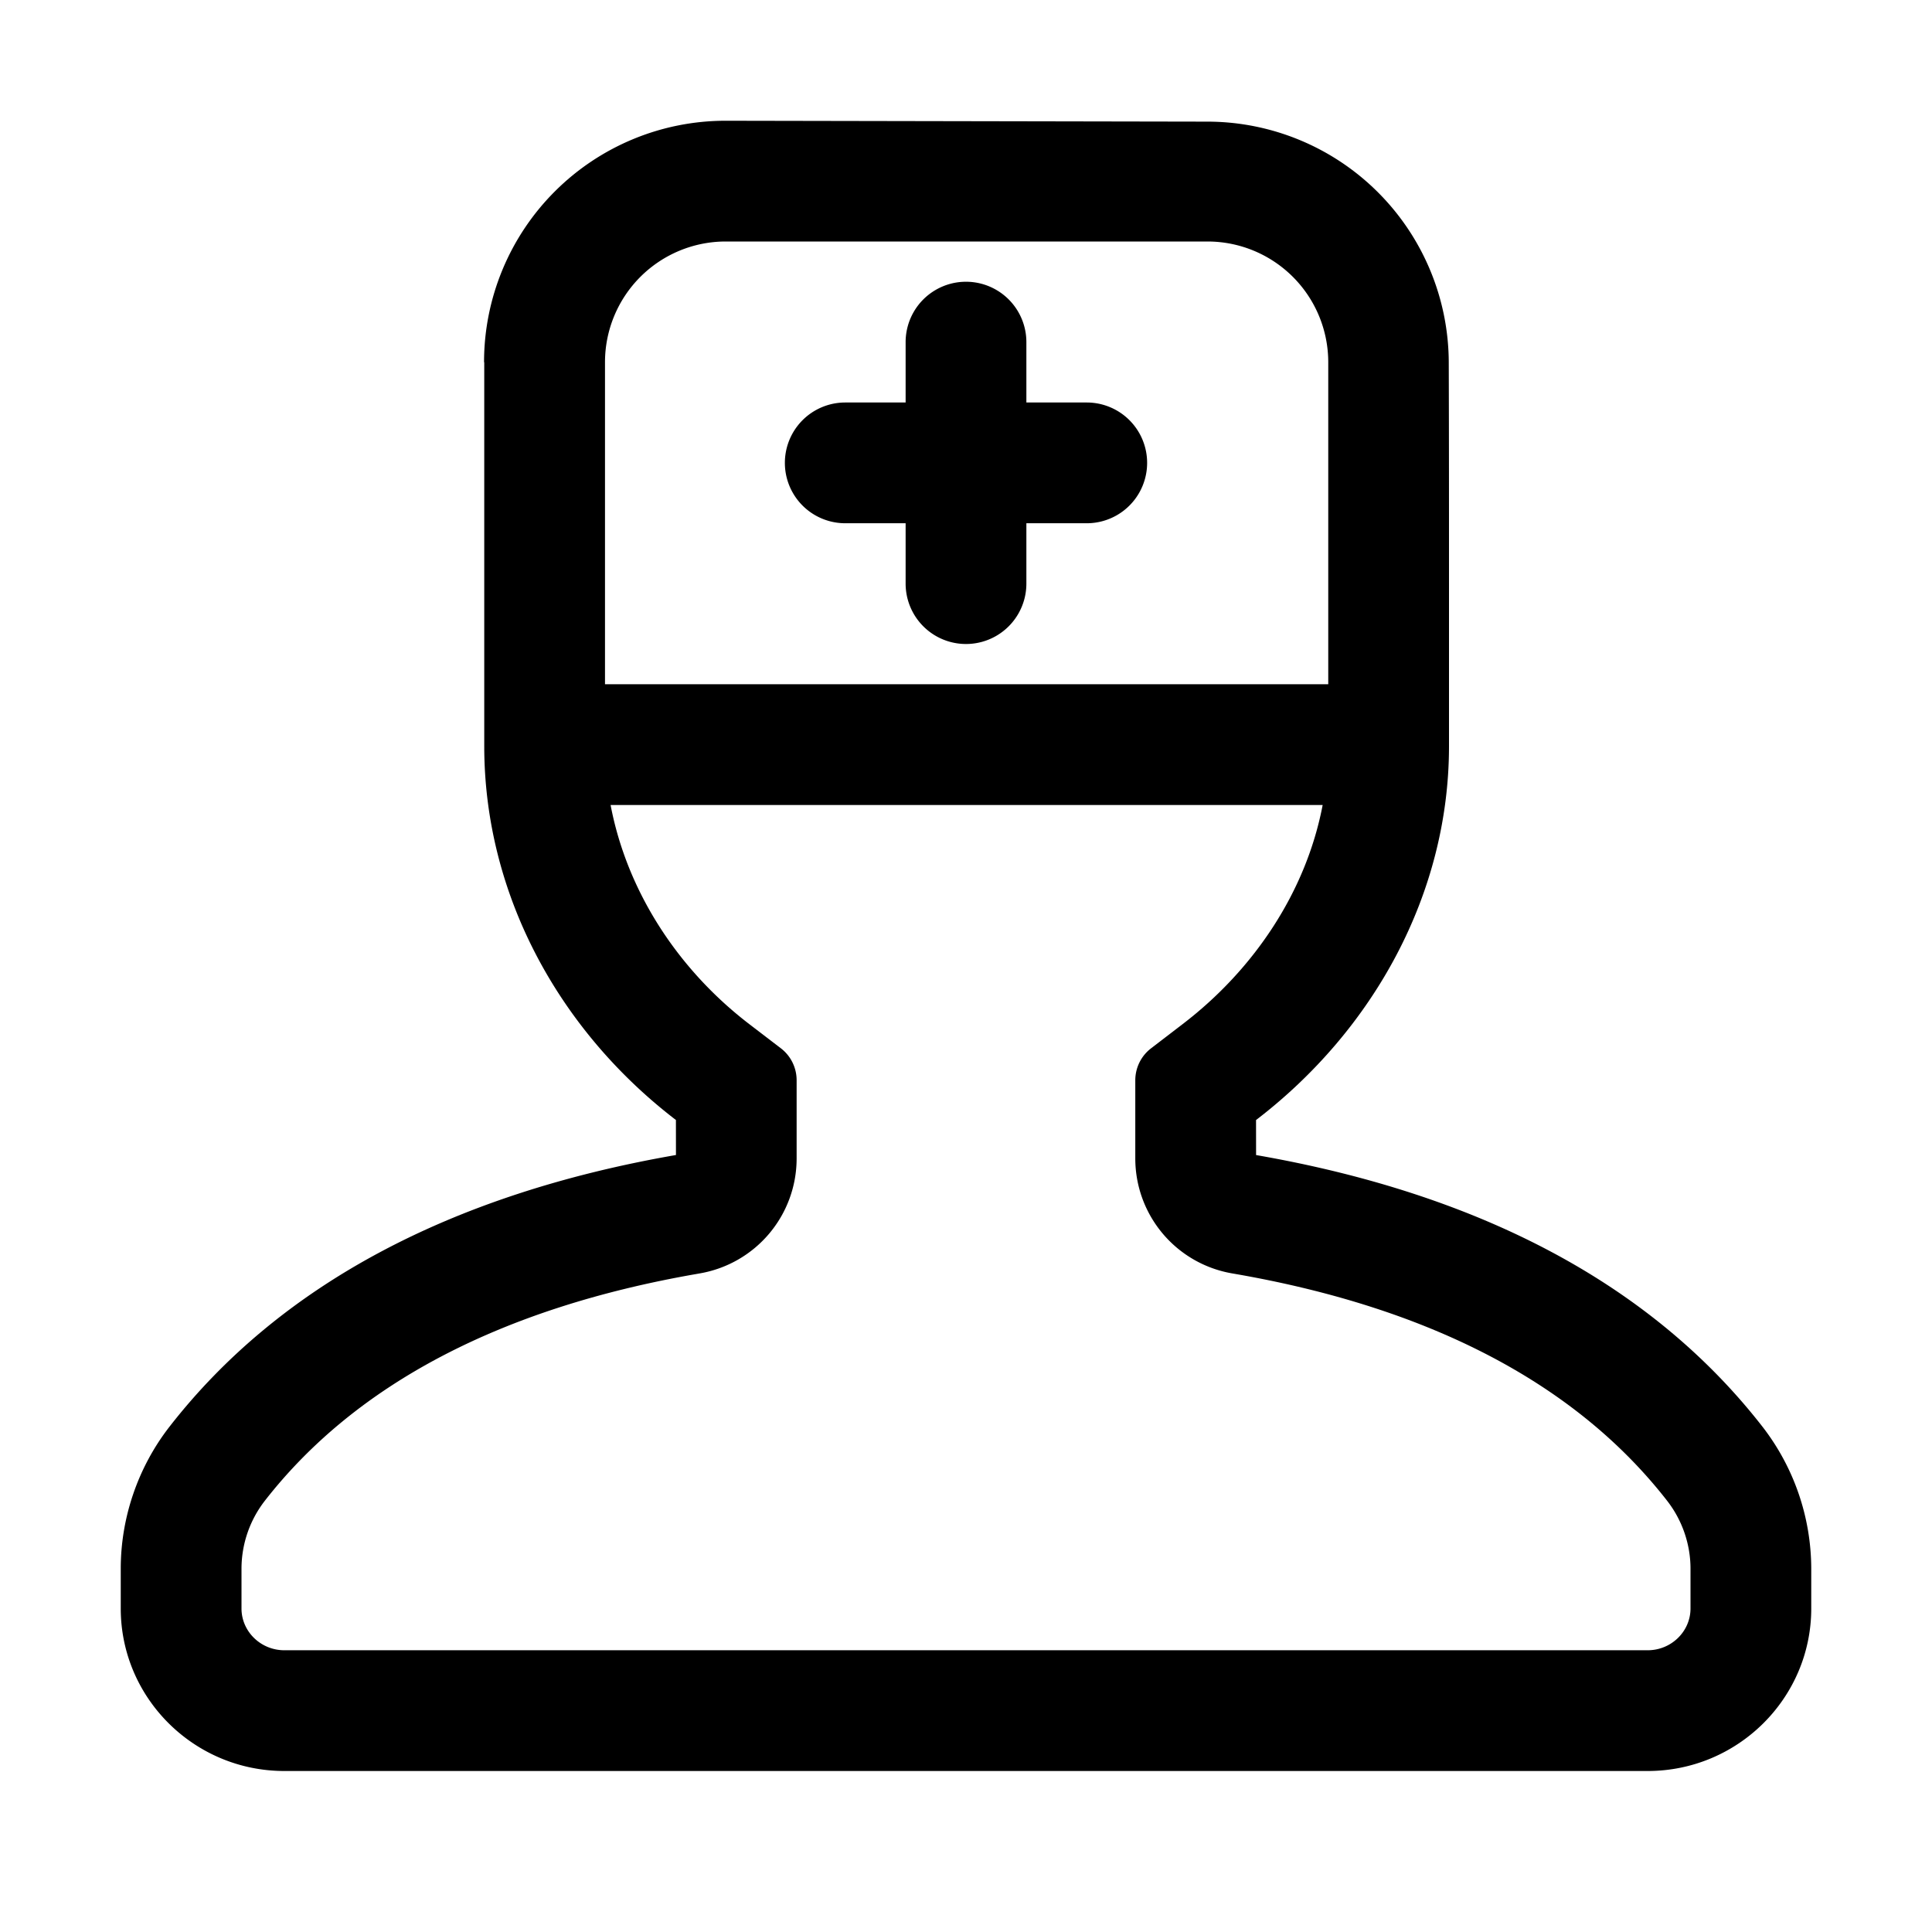
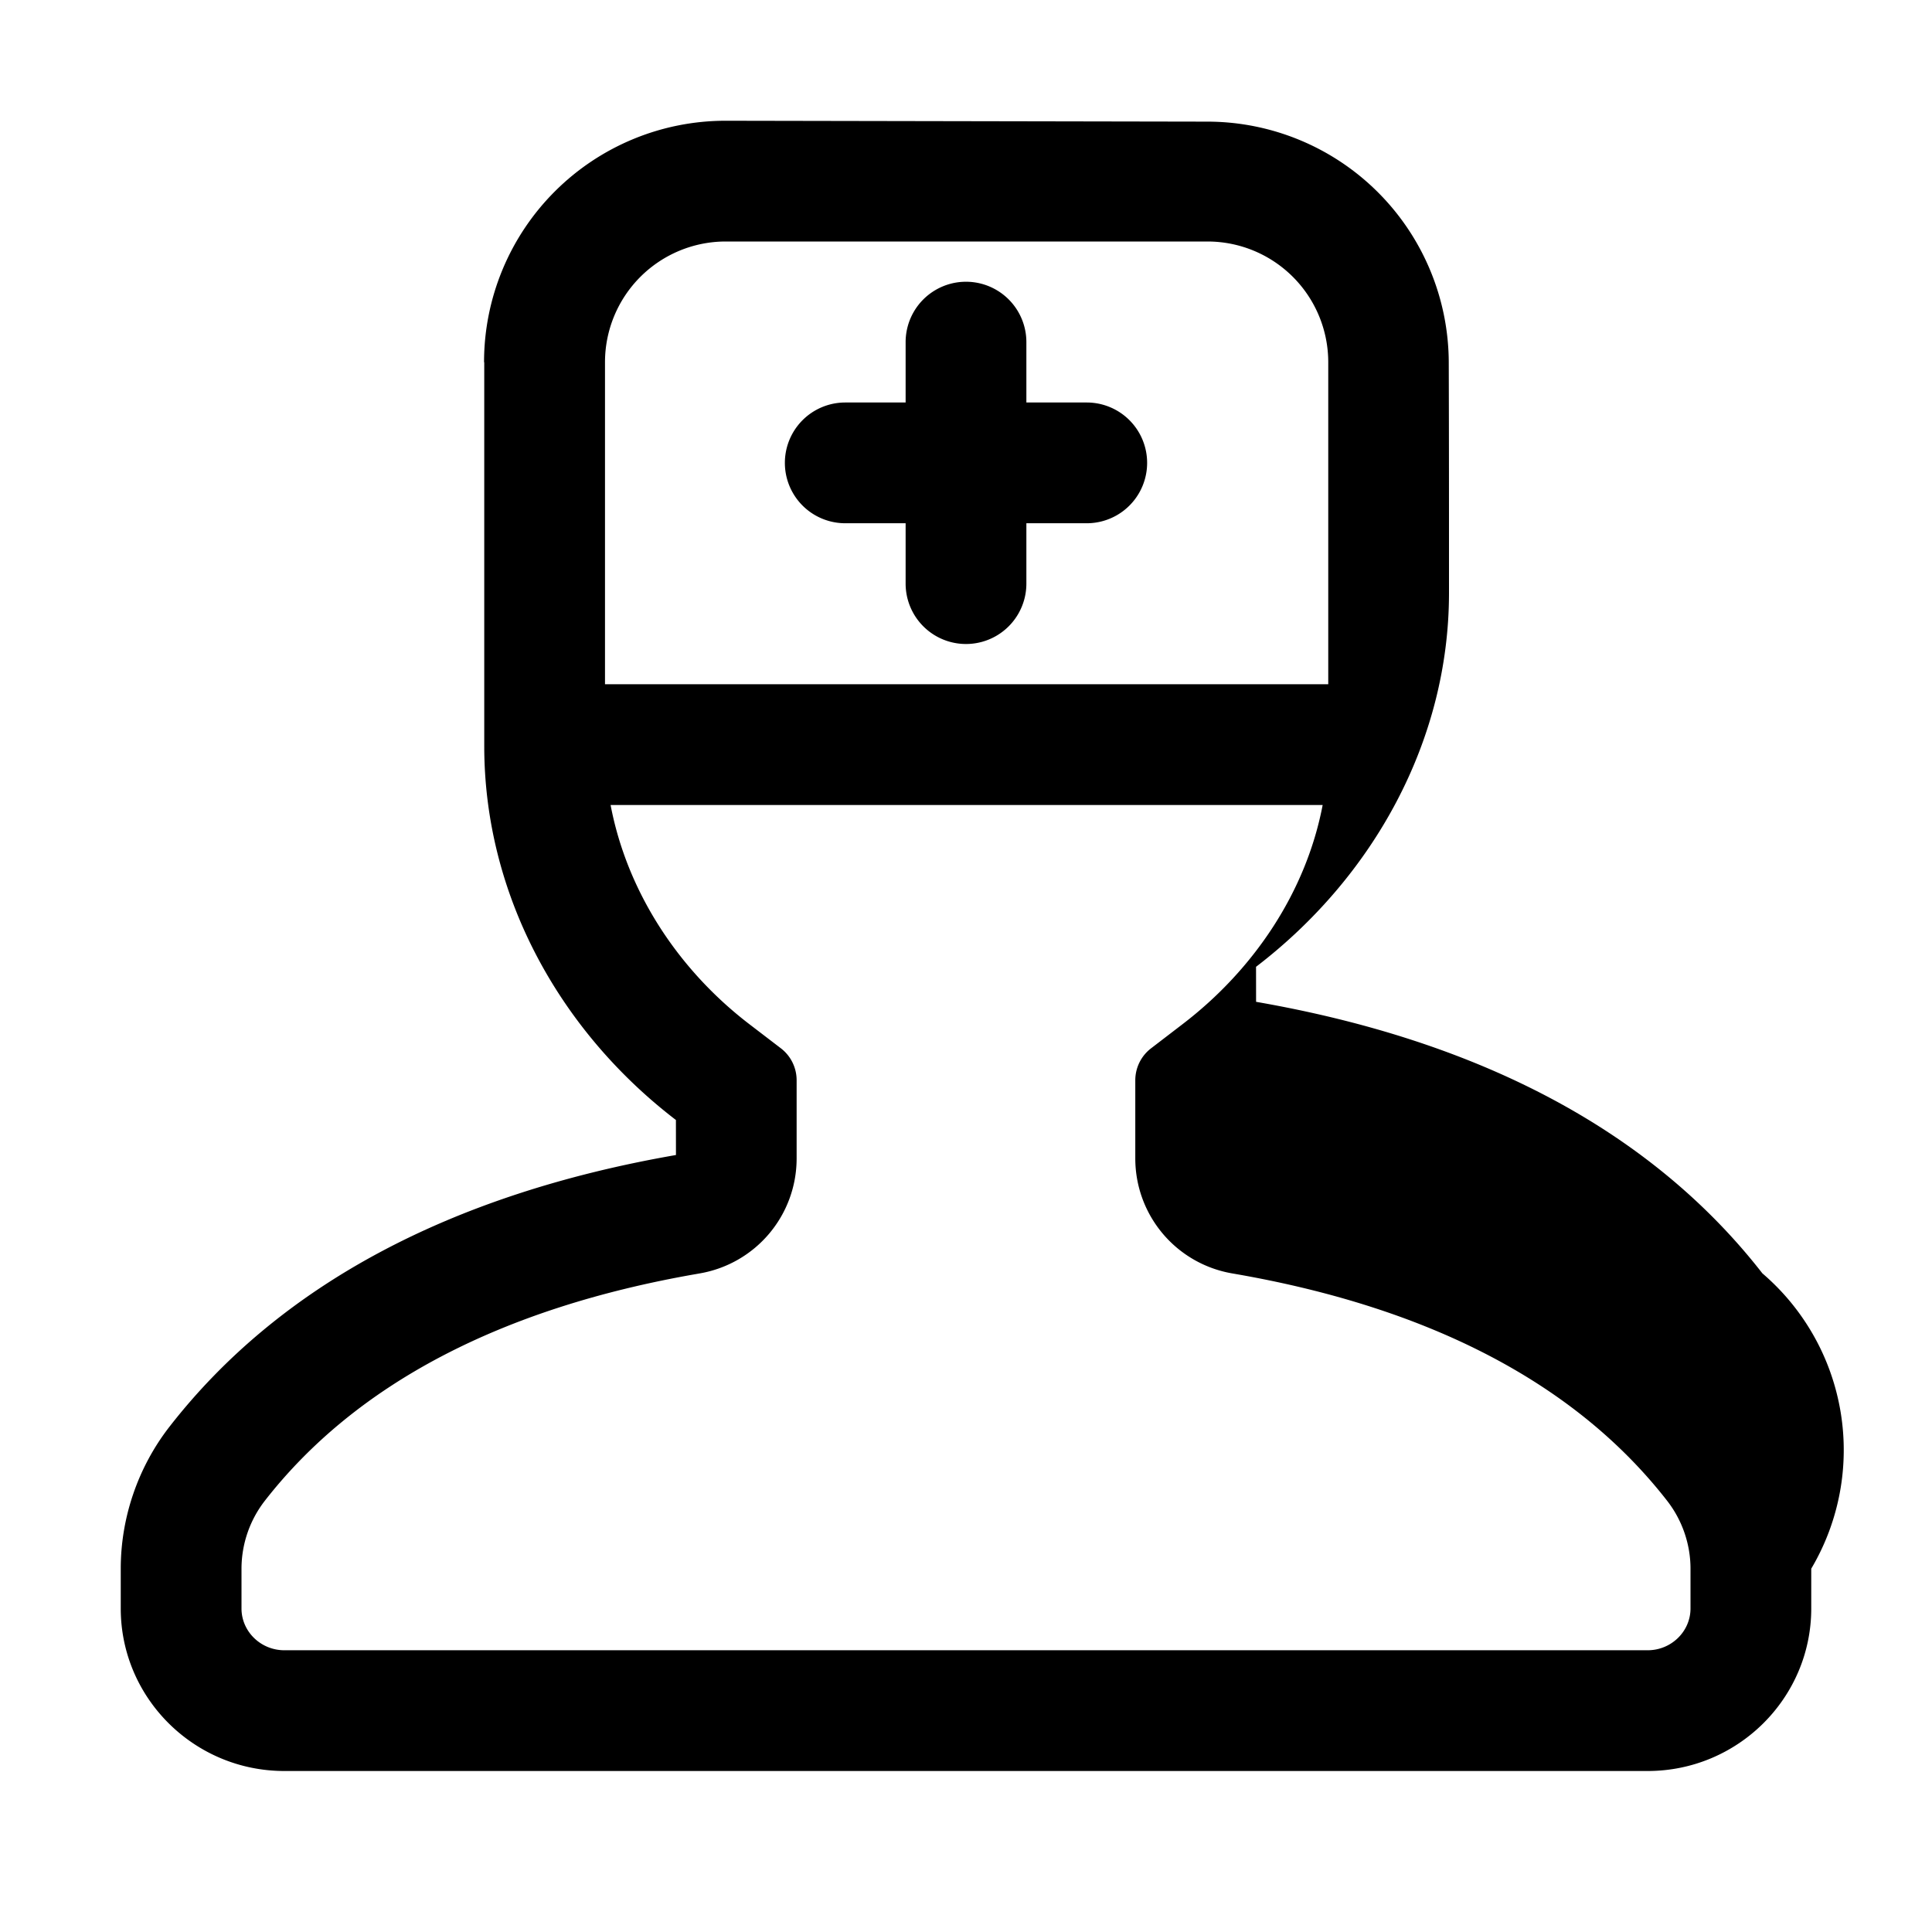
<svg xmlns="http://www.w3.org/2000/svg" t="1611910683133" class="icon" viewBox="0 0 1024 1024" version="1.1" p-id="172943" width="16" height="16">
  <defs>
    <style type="text/css" />
  </defs>
-   <path d="M320.661 362.667H704V192a64 64 0 0 0-64-64H384.661a64 64 0 0 0-64 64v170.667z m380.373 64H323.627c8.704 45.803 35.712 87.189 73.536 116.16l16.725 12.8a21.333 21.333 0 0 1 8.341 16.939v41.451a61.803 61.803 0 0 1-51.2 60.885l-1.792 0.32c-103.808 18.048-180.8 58.496-228.864 120.213A58.816 58.816 0 0 0 128 831.424v21.099C128 864.725 138.197 874.667 150.699 874.667h722.603c12.501 0 22.699-9.941 22.699-22.144v-21.099c0-12.949-4.395-25.728-12.395-35.989-48.043-61.717-125.035-102.165-228.843-120.213l-1.835-0.32a61.803 61.803 0 0 1-51.2-60.885v-41.451a21.333 21.333 0 0 1 8.341-16.917l16.747-12.843c37.973-29.056 65.472-70.272 74.219-116.139zM150.699 938.667C102.891 938.667 64 900.011 64 852.523v-21.099c0-27.136 9.195-53.888 25.899-75.328 58.133-74.645 148.437-123.072 268.373-143.915l-0.021-18.56c-62.315-47.744-101.589-119.979-101.589-198.187V192h-0.107a128 128 0 0 1 128-128h0.107L640 64.469a128 128 0 0 1 127.872 128C768 233.067 768 273.643 768 314.24v81.216c0 78.208-39.915 150.464-102.272 198.187l0.021 18.56c119.936 20.843 210.24 69.269 268.352 143.915A123.285 123.285 0 0 1 960 831.424v21.099C960 900.011 921.109 938.667 873.301 938.667H150.699zM544 213.333H576a32 32 0 0 1 0 64h-32v32a32 32 0 0 1-64 0V277.333H448a32 32 0 0 1 0-64h32V181.333a32 32 0 0 1 64 0V213.333z" p-id="172944" />
+   <path d="M320.661 362.667H704V192a64 64 0 0 0-64-64H384.661a64 64 0 0 0-64 64v170.667z m380.373 64H323.627c8.704 45.803 35.712 87.189 73.536 116.16l16.725 12.8a21.333 21.333 0 0 1 8.341 16.939v41.451a61.803 61.803 0 0 1-51.2 60.885l-1.792 0.32c-103.808 18.048-180.8 58.496-228.864 120.213A58.816 58.816 0 0 0 128 831.424v21.099C128 864.725 138.197 874.667 150.699 874.667h722.603c12.501 0 22.699-9.941 22.699-22.144v-21.099c0-12.949-4.395-25.728-12.395-35.989-48.043-61.717-125.035-102.165-228.843-120.213l-1.835-0.32a61.803 61.803 0 0 1-51.2-60.885v-41.451a21.333 21.333 0 0 1 8.341-16.917l16.747-12.843c37.973-29.056 65.472-70.272 74.219-116.139zM150.699 938.667C102.891 938.667 64 900.011 64 852.523v-21.099c0-27.136 9.195-53.888 25.899-75.328 58.133-74.645 148.437-123.072 268.373-143.915l-0.021-18.56c-62.315-47.744-101.589-119.979-101.589-198.187V192h-0.107a128 128 0 0 1 128-128h0.107L640 64.469a128 128 0 0 1 127.872 128C768 233.067 768 273.643 768 314.24c0 78.208-39.915 150.464-102.272 198.187l0.021 18.56c119.936 20.843 210.24 69.269 268.352 143.915A123.285 123.285 0 0 1 960 831.424v21.099C960 900.011 921.109 938.667 873.301 938.667H150.699zM544 213.333H576a32 32 0 0 1 0 64h-32v32a32 32 0 0 1-64 0V277.333H448a32 32 0 0 1 0-64h32V181.333a32 32 0 0 1 64 0V213.333z" p-id="172944" />
</svg>